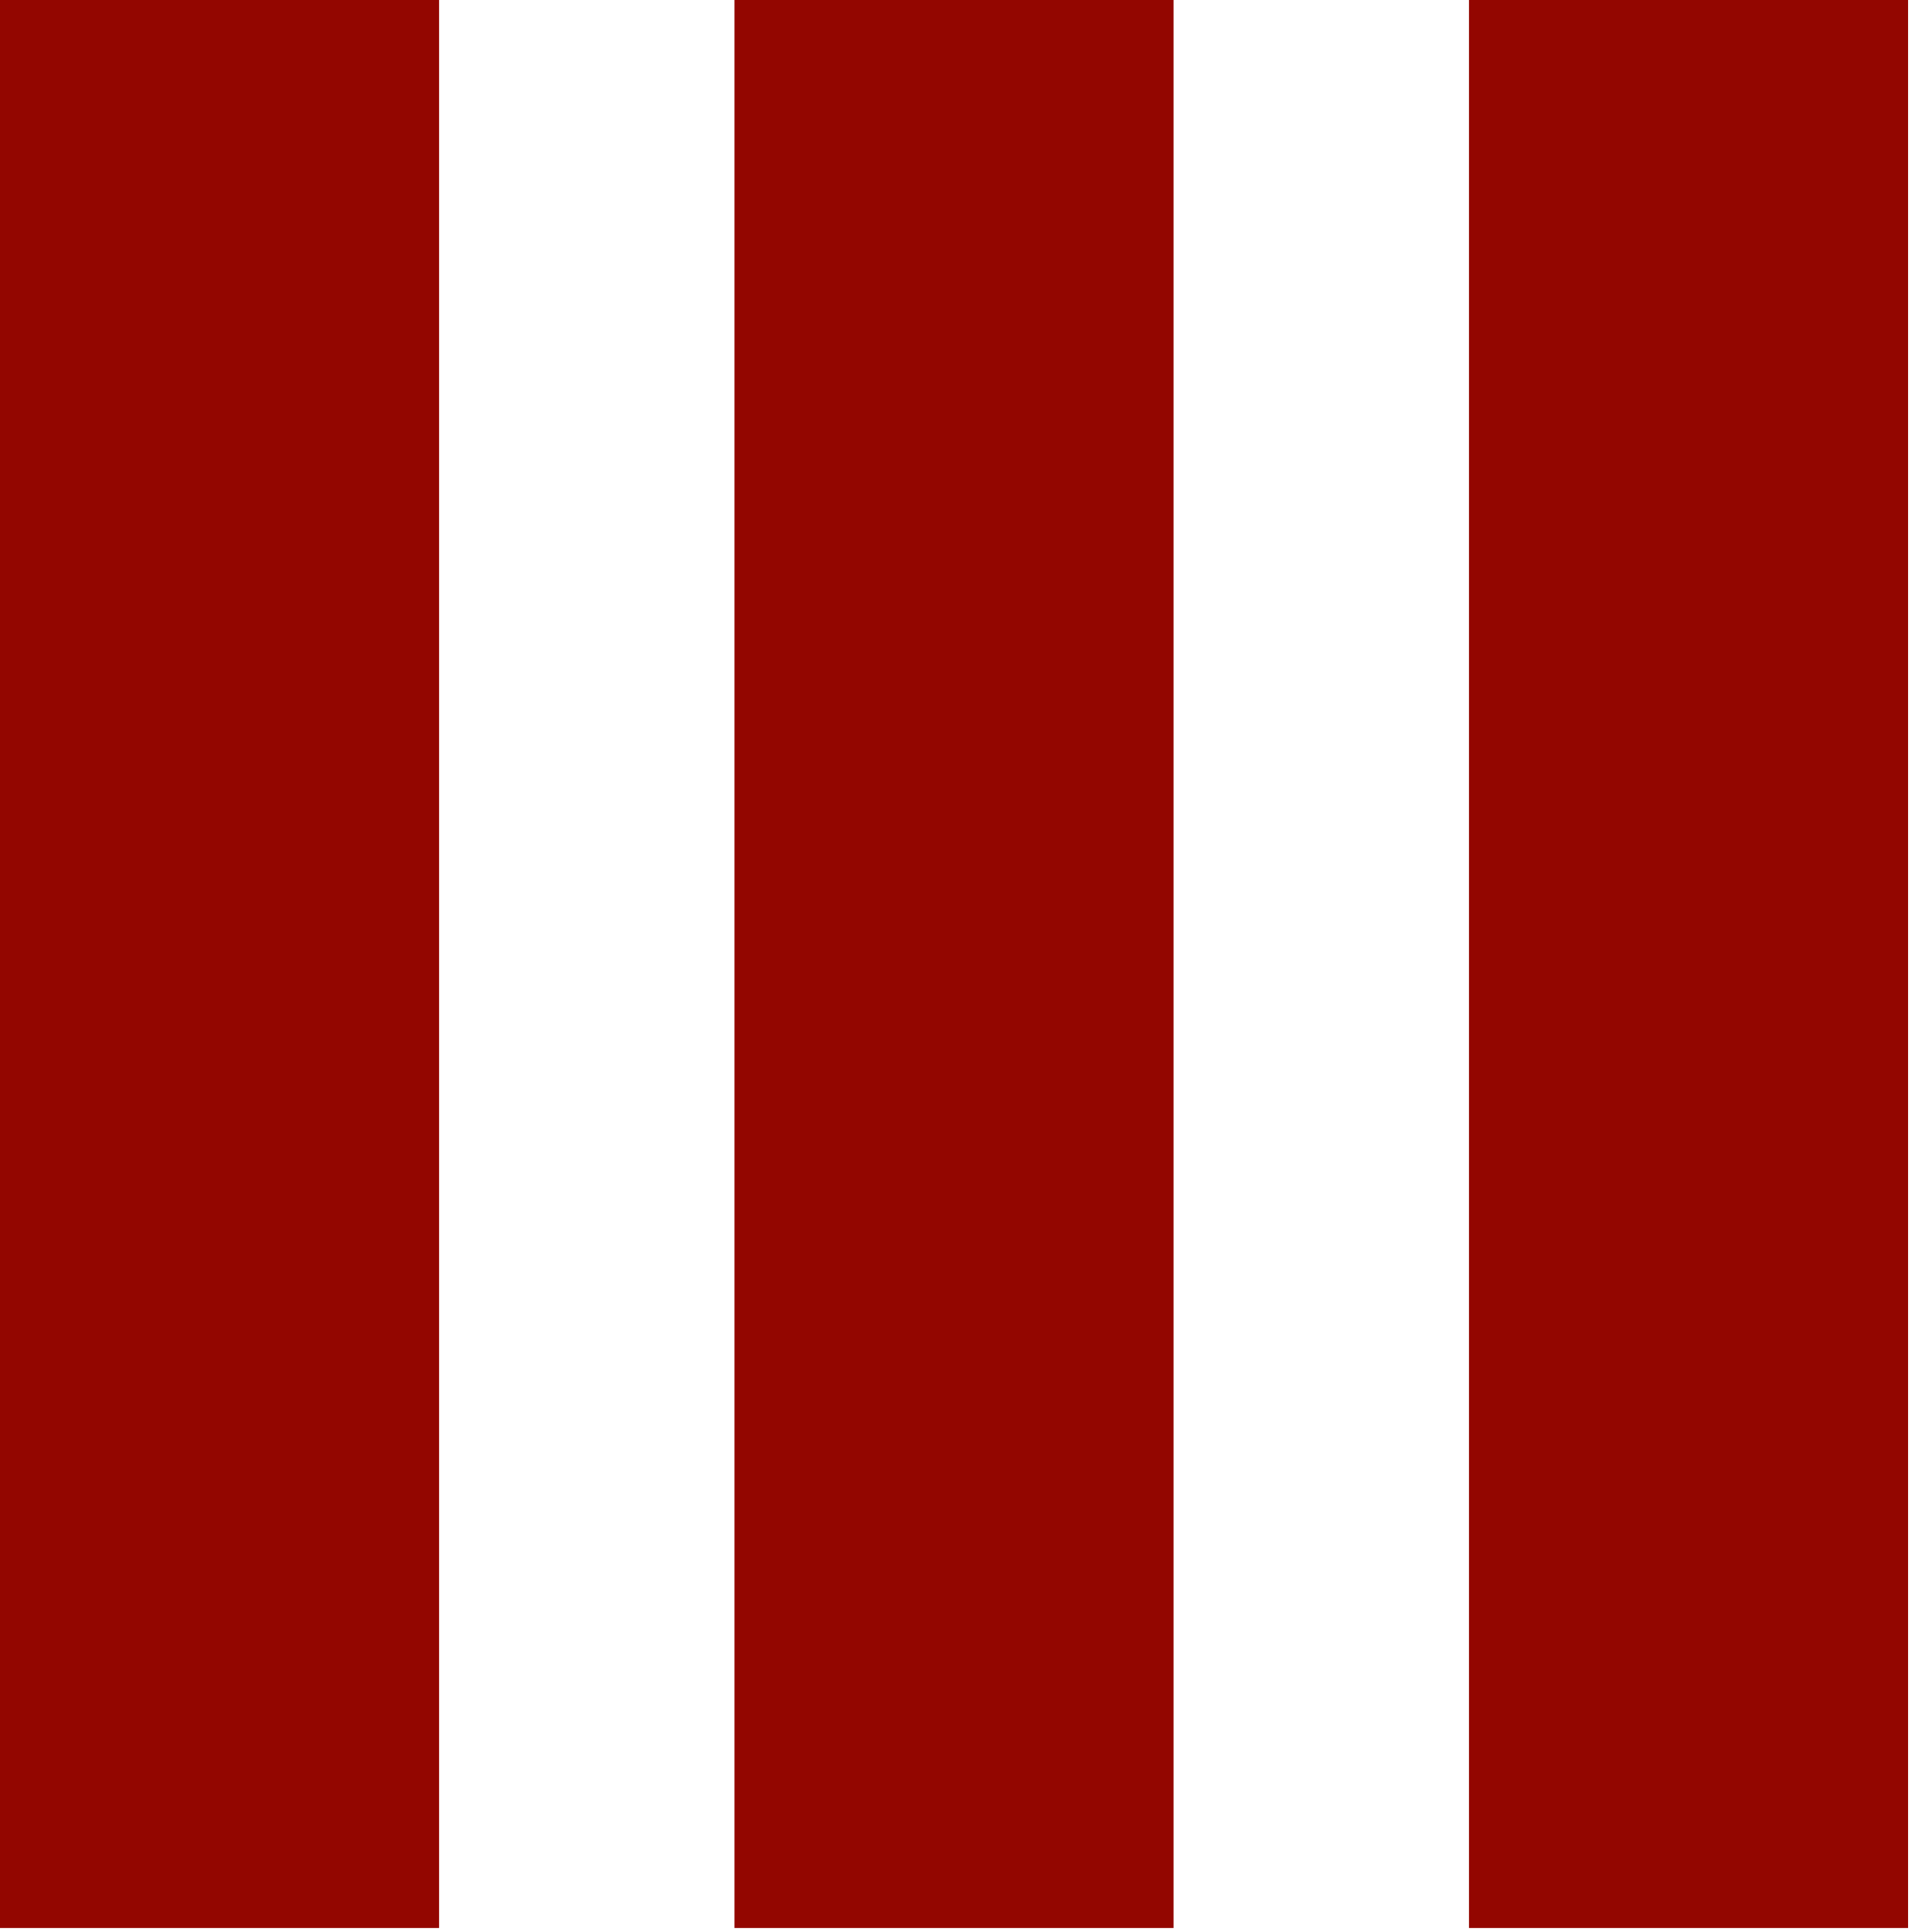
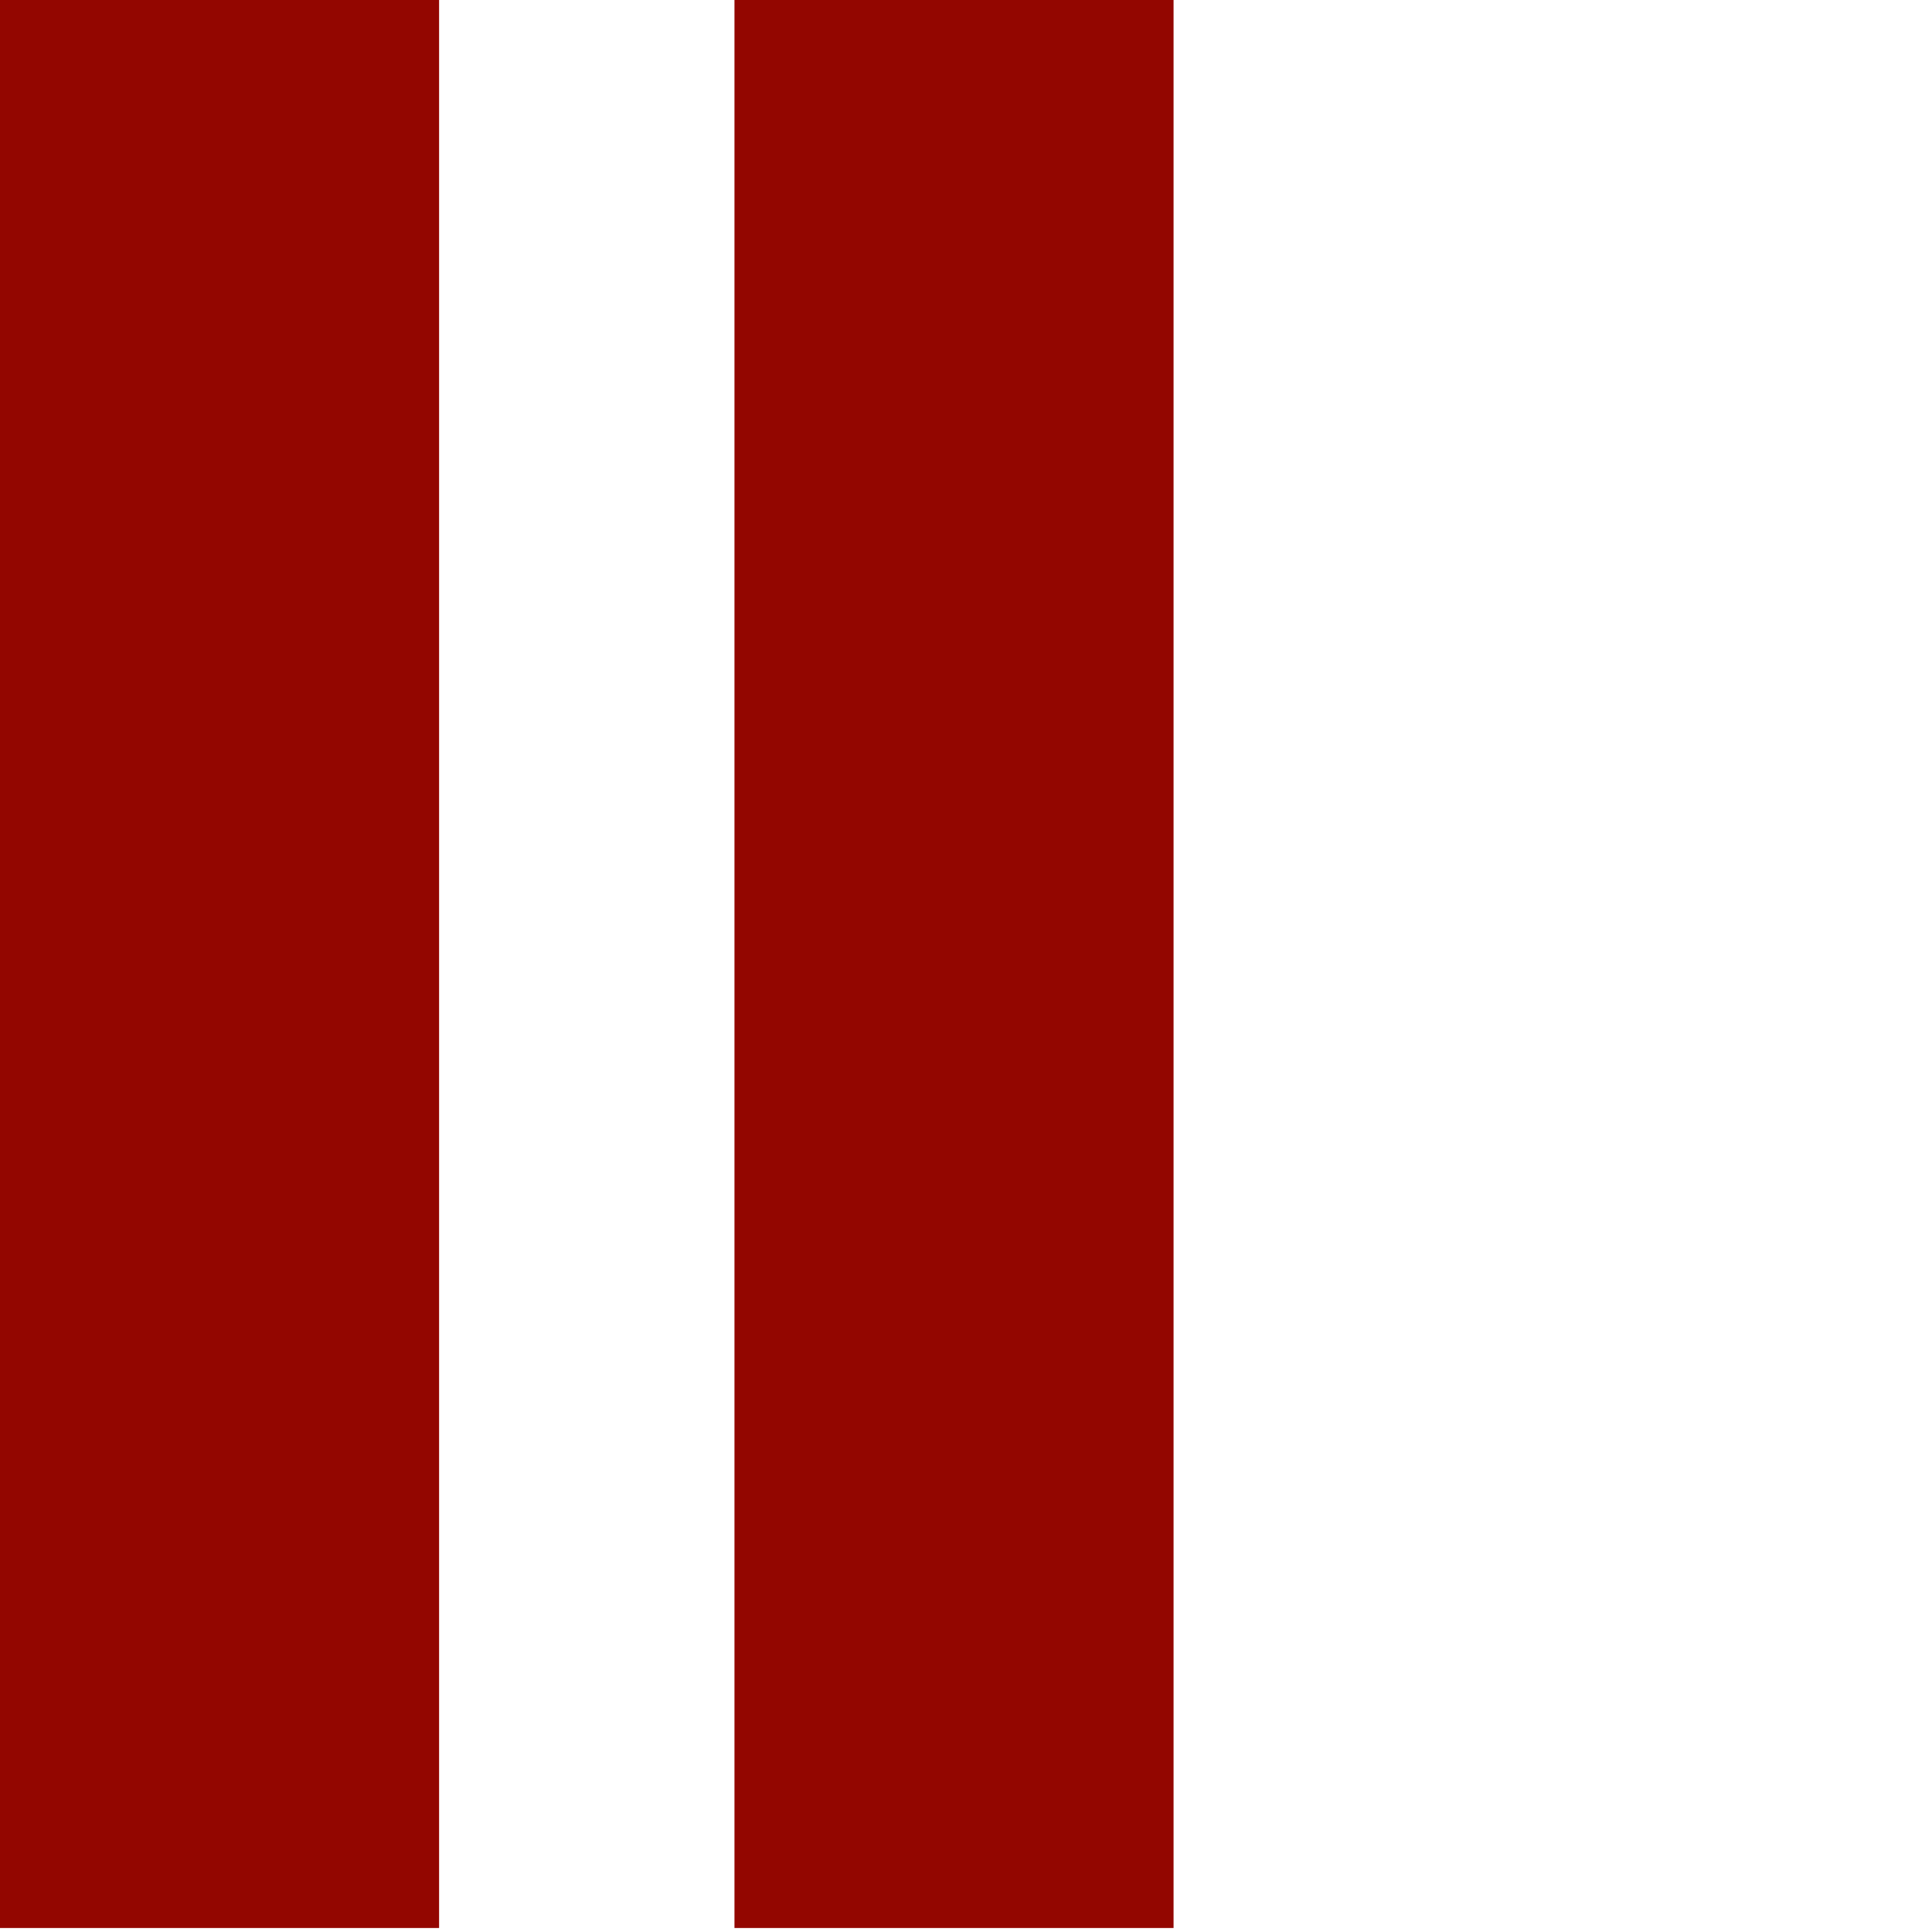
<svg xmlns="http://www.w3.org/2000/svg" width="44" height="44" viewBox="0 0 44 44" fill="none">
-   <rect x="33.455" width="10" height="43.909" fill="#930600" />
  <rect x="16.727" width="10" height="43.909" fill="#930600" />
  <rect width="10" height="43.909" fill="#930600" />
</svg>